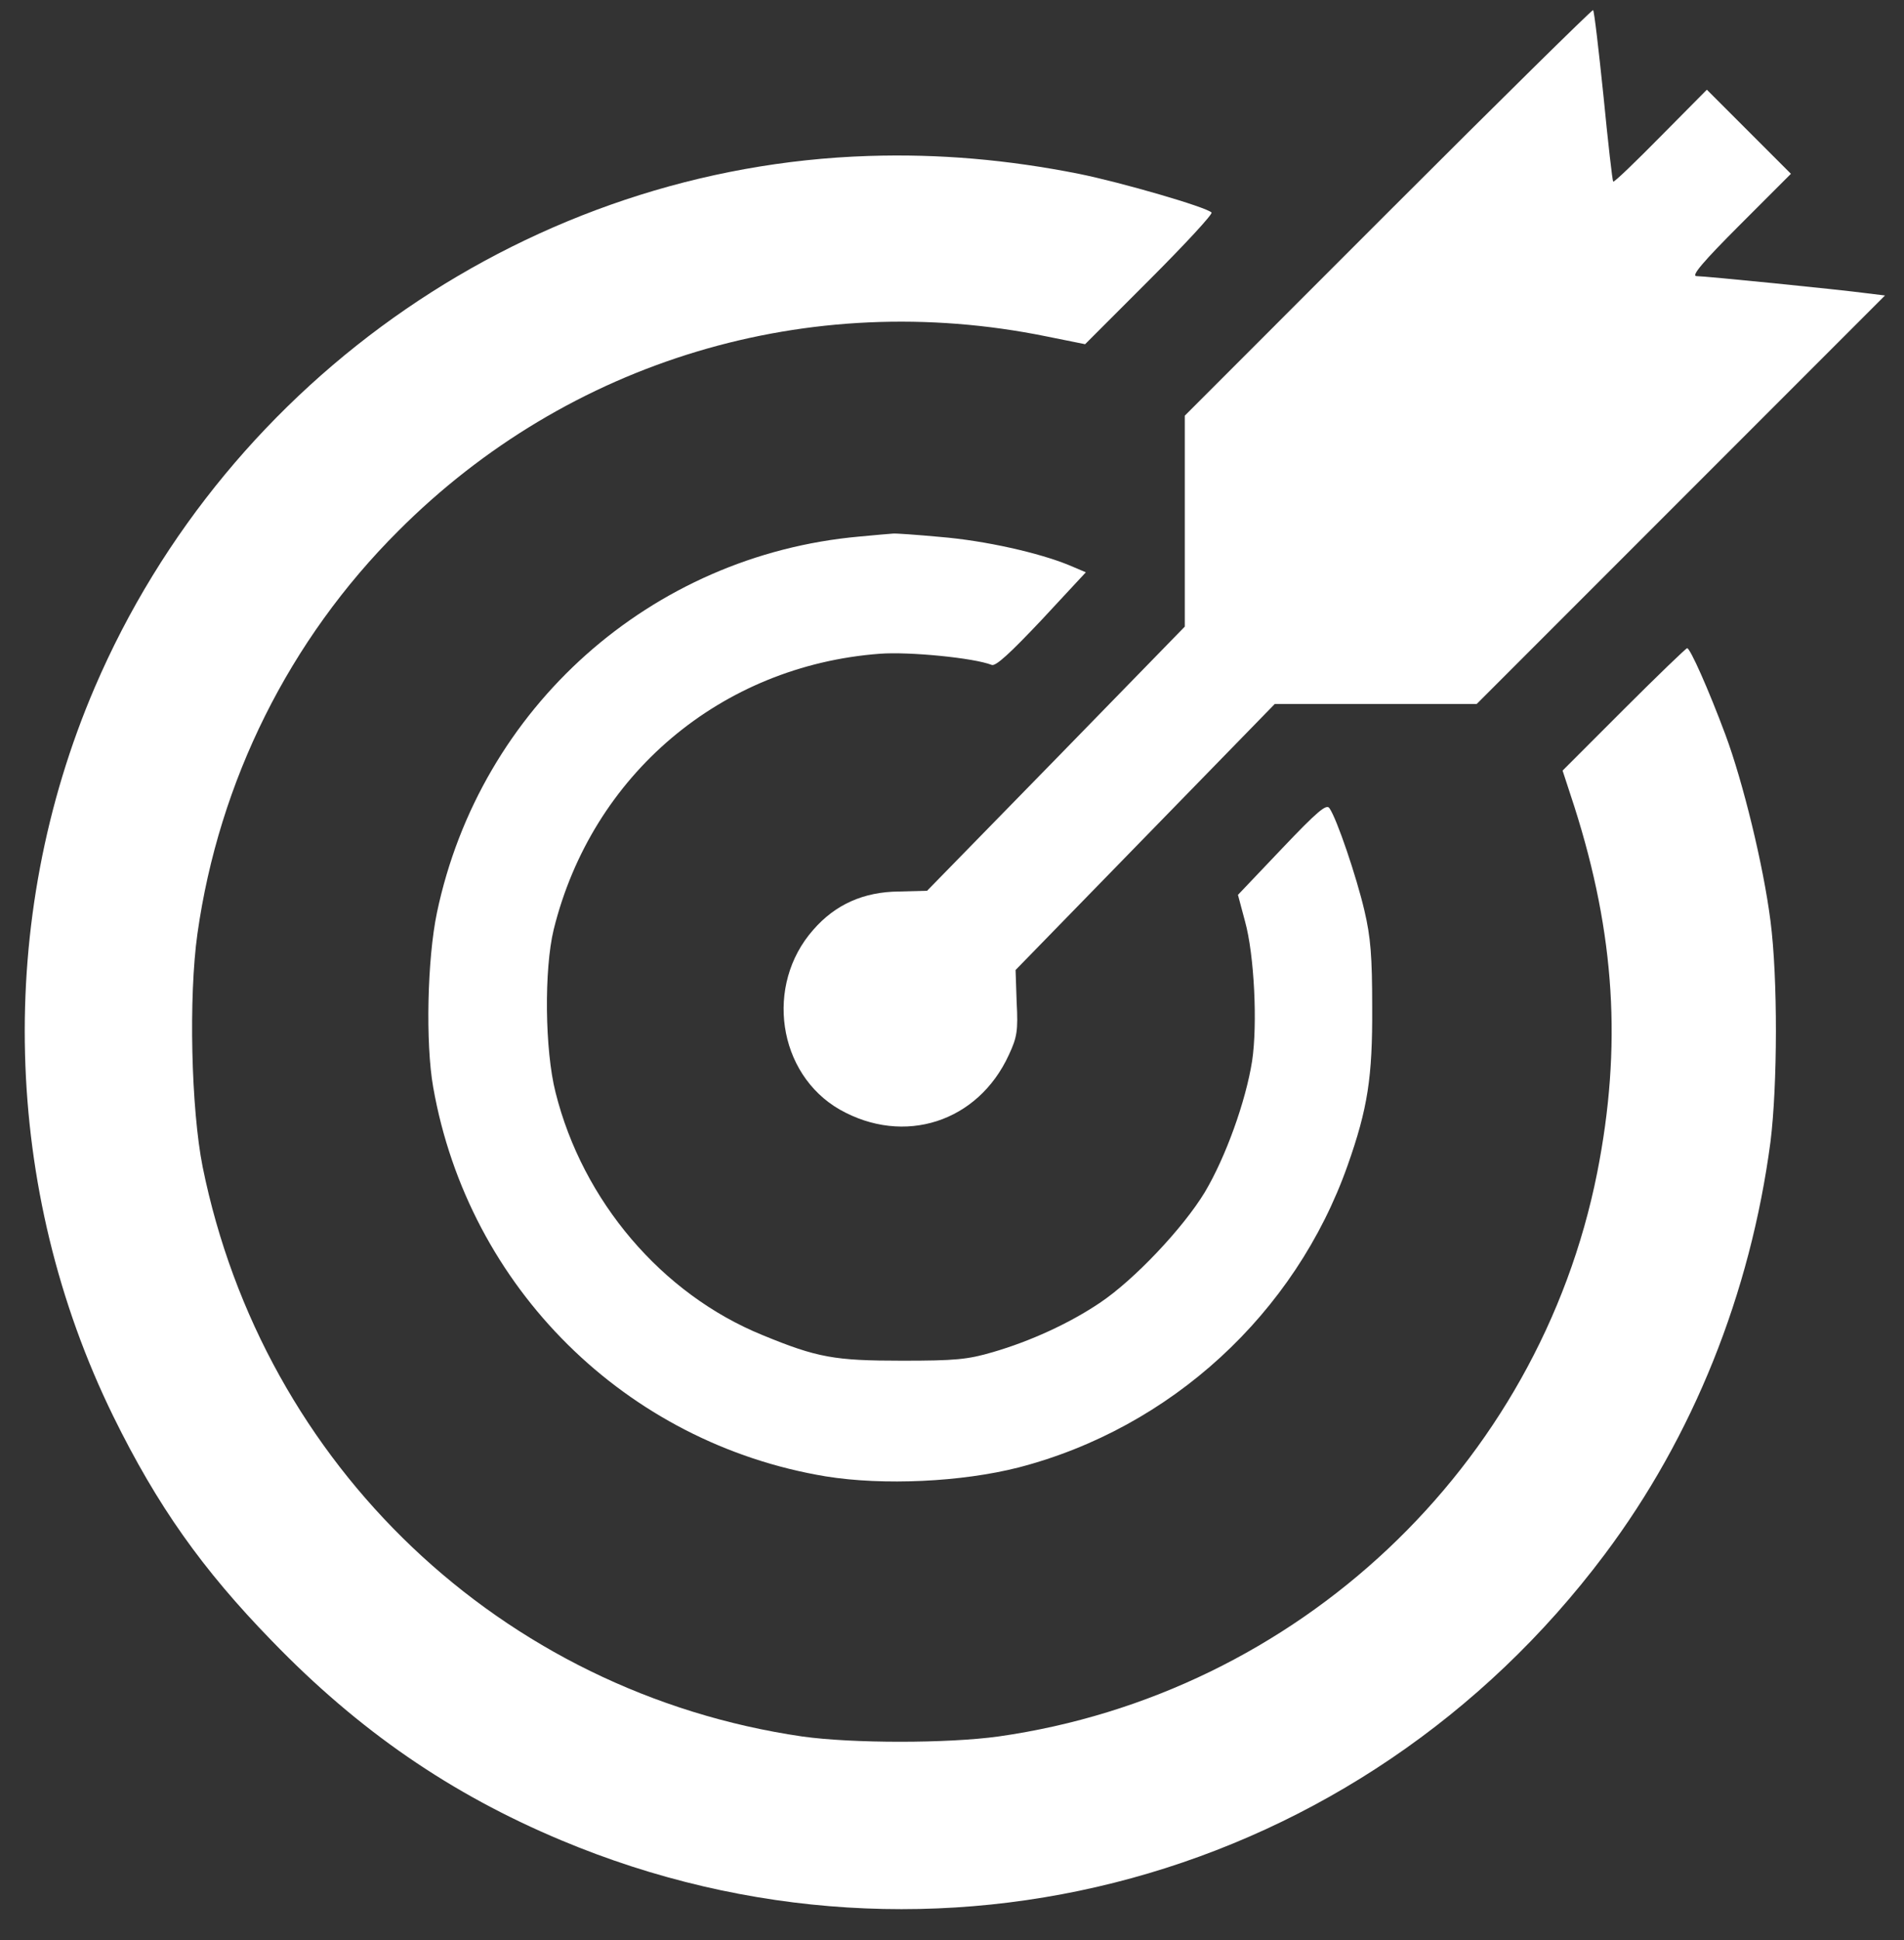
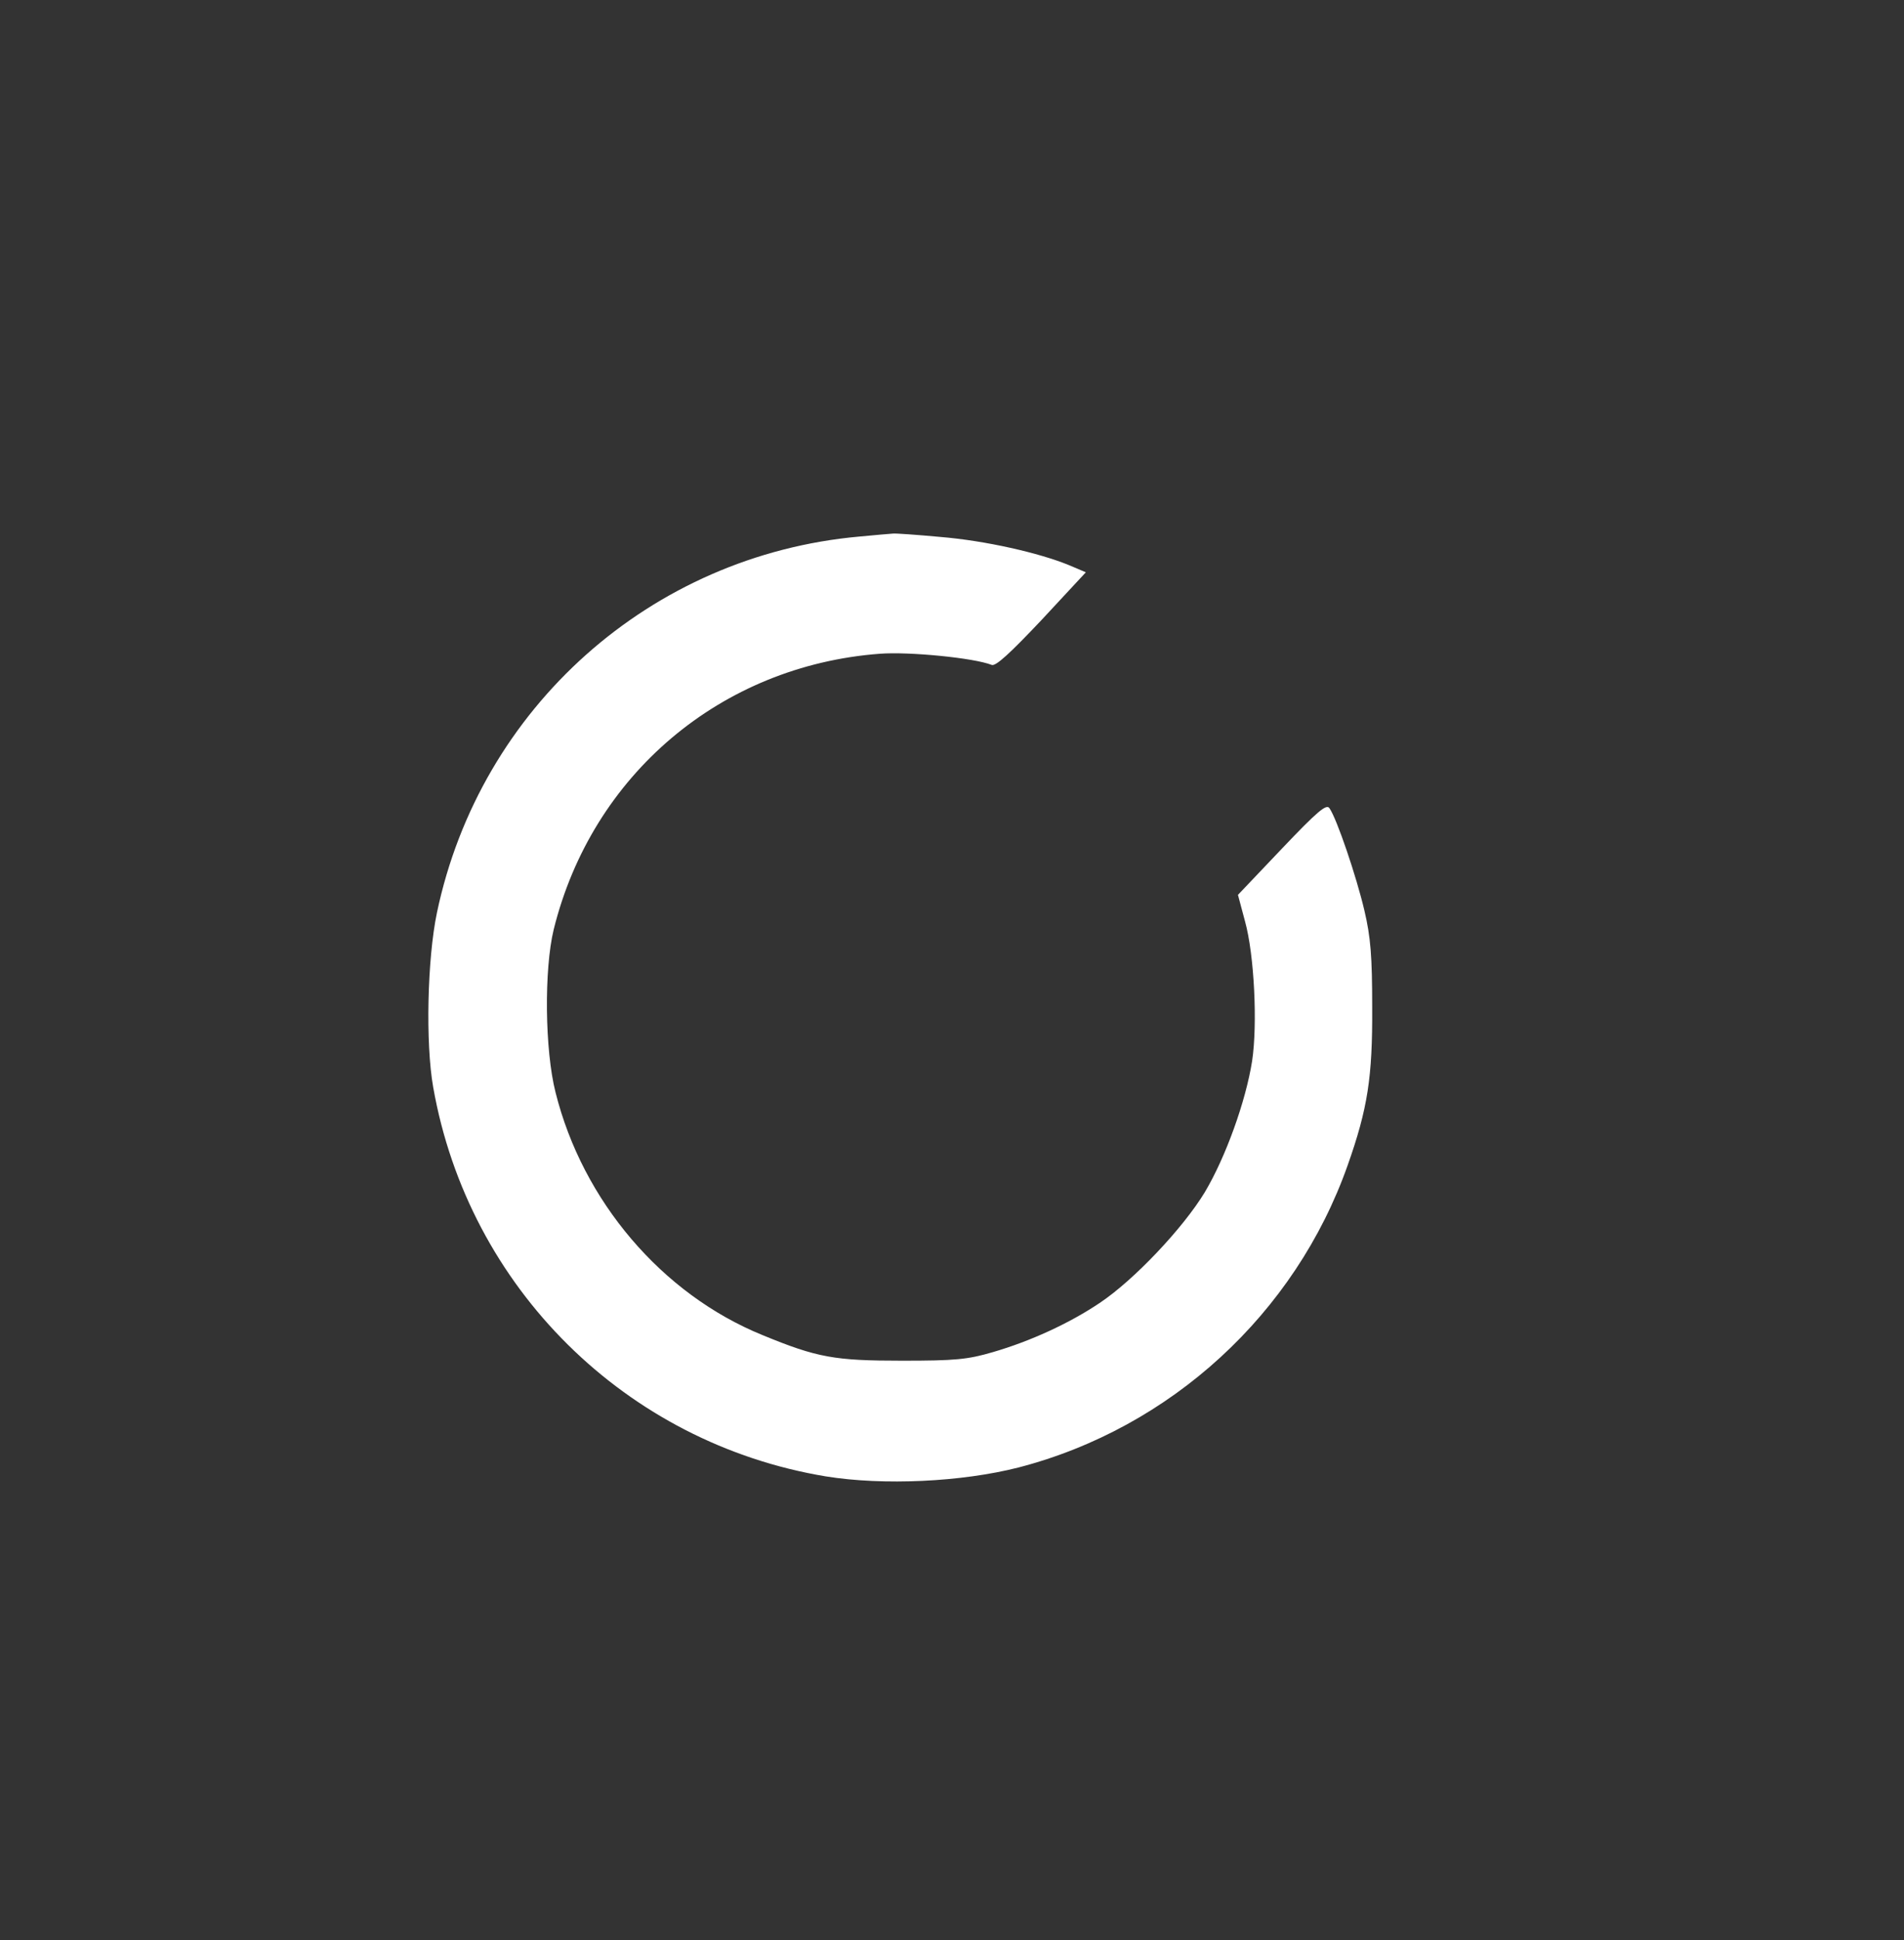
<svg xmlns="http://www.w3.org/2000/svg" width="54" height="55" viewBox="0 0 54 55" fill="none">
  <rect x="0" y="0" width="54" height="55" fill="#333333" stroke="none" />
-   <path d="M39.371 6.013L33.602 11.783V14.778V17.763L29.952 21.507L26.293 25.251L25.491 25.272C24.489 25.282 23.688 25.641 23.065 26.358C21.684 27.919 22.053 30.44 23.814 31.452C25.639 32.486 27.738 31.811 28.613 29.902C28.845 29.406 28.877 29.216 28.834 28.415L28.803 27.497L32.473 23.732L36.154 19.956H39.012H41.881L47.671 14.166L53.461 8.376L52.944 8.313C52.154 8.207 48.357 7.827 48.114 7.827C47.956 7.827 48.293 7.427 49.348 6.372L50.793 4.927L49.601 3.735L48.409 2.543L47.102 3.862C46.384 4.59 45.783 5.17 45.752 5.149C45.73 5.127 45.604 4.031 45.477 2.723C45.34 1.404 45.214 0.307 45.182 0.286C45.161 0.265 42.545 2.839 39.371 6.013Z" fill="white" />
-   <path d="M24.637 4.421C15.123 4.727 6.475 10.665 2.689 19.482C-0.138 26.073 0.063 33.73 3.216 40.154C4.461 42.685 5.737 44.488 7.709 46.513C10.177 49.066 12.793 50.859 15.915 52.166C26.503 56.607 38.59 53.295 45.509 44.066C48.019 40.723 49.643 36.673 50.213 32.37C50.413 30.767 50.424 27.729 50.213 26.105C50.013 24.534 49.432 22.161 48.937 20.832C48.462 19.555 47.935 18.374 47.85 18.374C47.819 18.374 47.007 19.155 46.047 20.114L44.317 21.844L44.655 22.878C45.804 26.485 46.005 29.67 45.298 33.245C43.642 41.567 36.797 48.022 28.318 49.224C26.873 49.424 24.173 49.424 22.749 49.224C14.227 47.979 7.466 41.556 5.747 33.077C5.42 31.431 5.347 28.257 5.6 26.464C6.211 22.14 8.205 18.132 11.295 15.052C16.125 10.211 22.939 8.165 29.678 9.536L30.775 9.757L32.61 7.922C33.612 6.92 34.403 6.066 34.361 6.024C34.203 5.866 31.798 5.17 30.596 4.927C28.571 4.526 26.641 4.357 24.637 4.421Z" fill="white" />
  <path d="M24.373 15.21C18.467 15.738 13.615 20.051 12.392 25.873C12.118 27.181 12.065 29.575 12.286 30.82C13.288 36.504 17.75 40.913 23.424 41.852C25.059 42.115 27.273 42.01 28.887 41.599C33.201 40.48 36.734 37.243 38.221 33.034C38.791 31.421 38.928 30.535 38.917 28.552C38.917 27.118 38.875 26.569 38.696 25.81C38.474 24.861 37.915 23.205 37.704 22.909C37.62 22.783 37.367 22.994 36.354 24.059L35.11 25.367L35.31 26.116C35.574 27.065 35.669 29.037 35.511 30.081C35.331 31.22 34.762 32.802 34.171 33.794C33.559 34.806 32.167 36.283 31.186 36.937C30.322 37.517 29.214 38.023 28.159 38.329C27.442 38.54 27.084 38.572 25.586 38.572C23.666 38.572 23.181 38.487 21.62 37.844C18.773 36.684 16.526 34.047 15.756 30.967C15.45 29.765 15.429 27.476 15.704 26.348C16.79 21.96 20.45 18.87 24.953 18.532C25.776 18.469 27.622 18.648 28.128 18.849C28.244 18.891 28.655 18.511 29.541 17.573L30.796 16.223L30.322 16.022C29.478 15.674 27.948 15.326 26.672 15.221C25.987 15.158 25.386 15.115 25.322 15.126C25.27 15.126 24.837 15.168 24.373 15.21Z" fill="white" />
</svg>